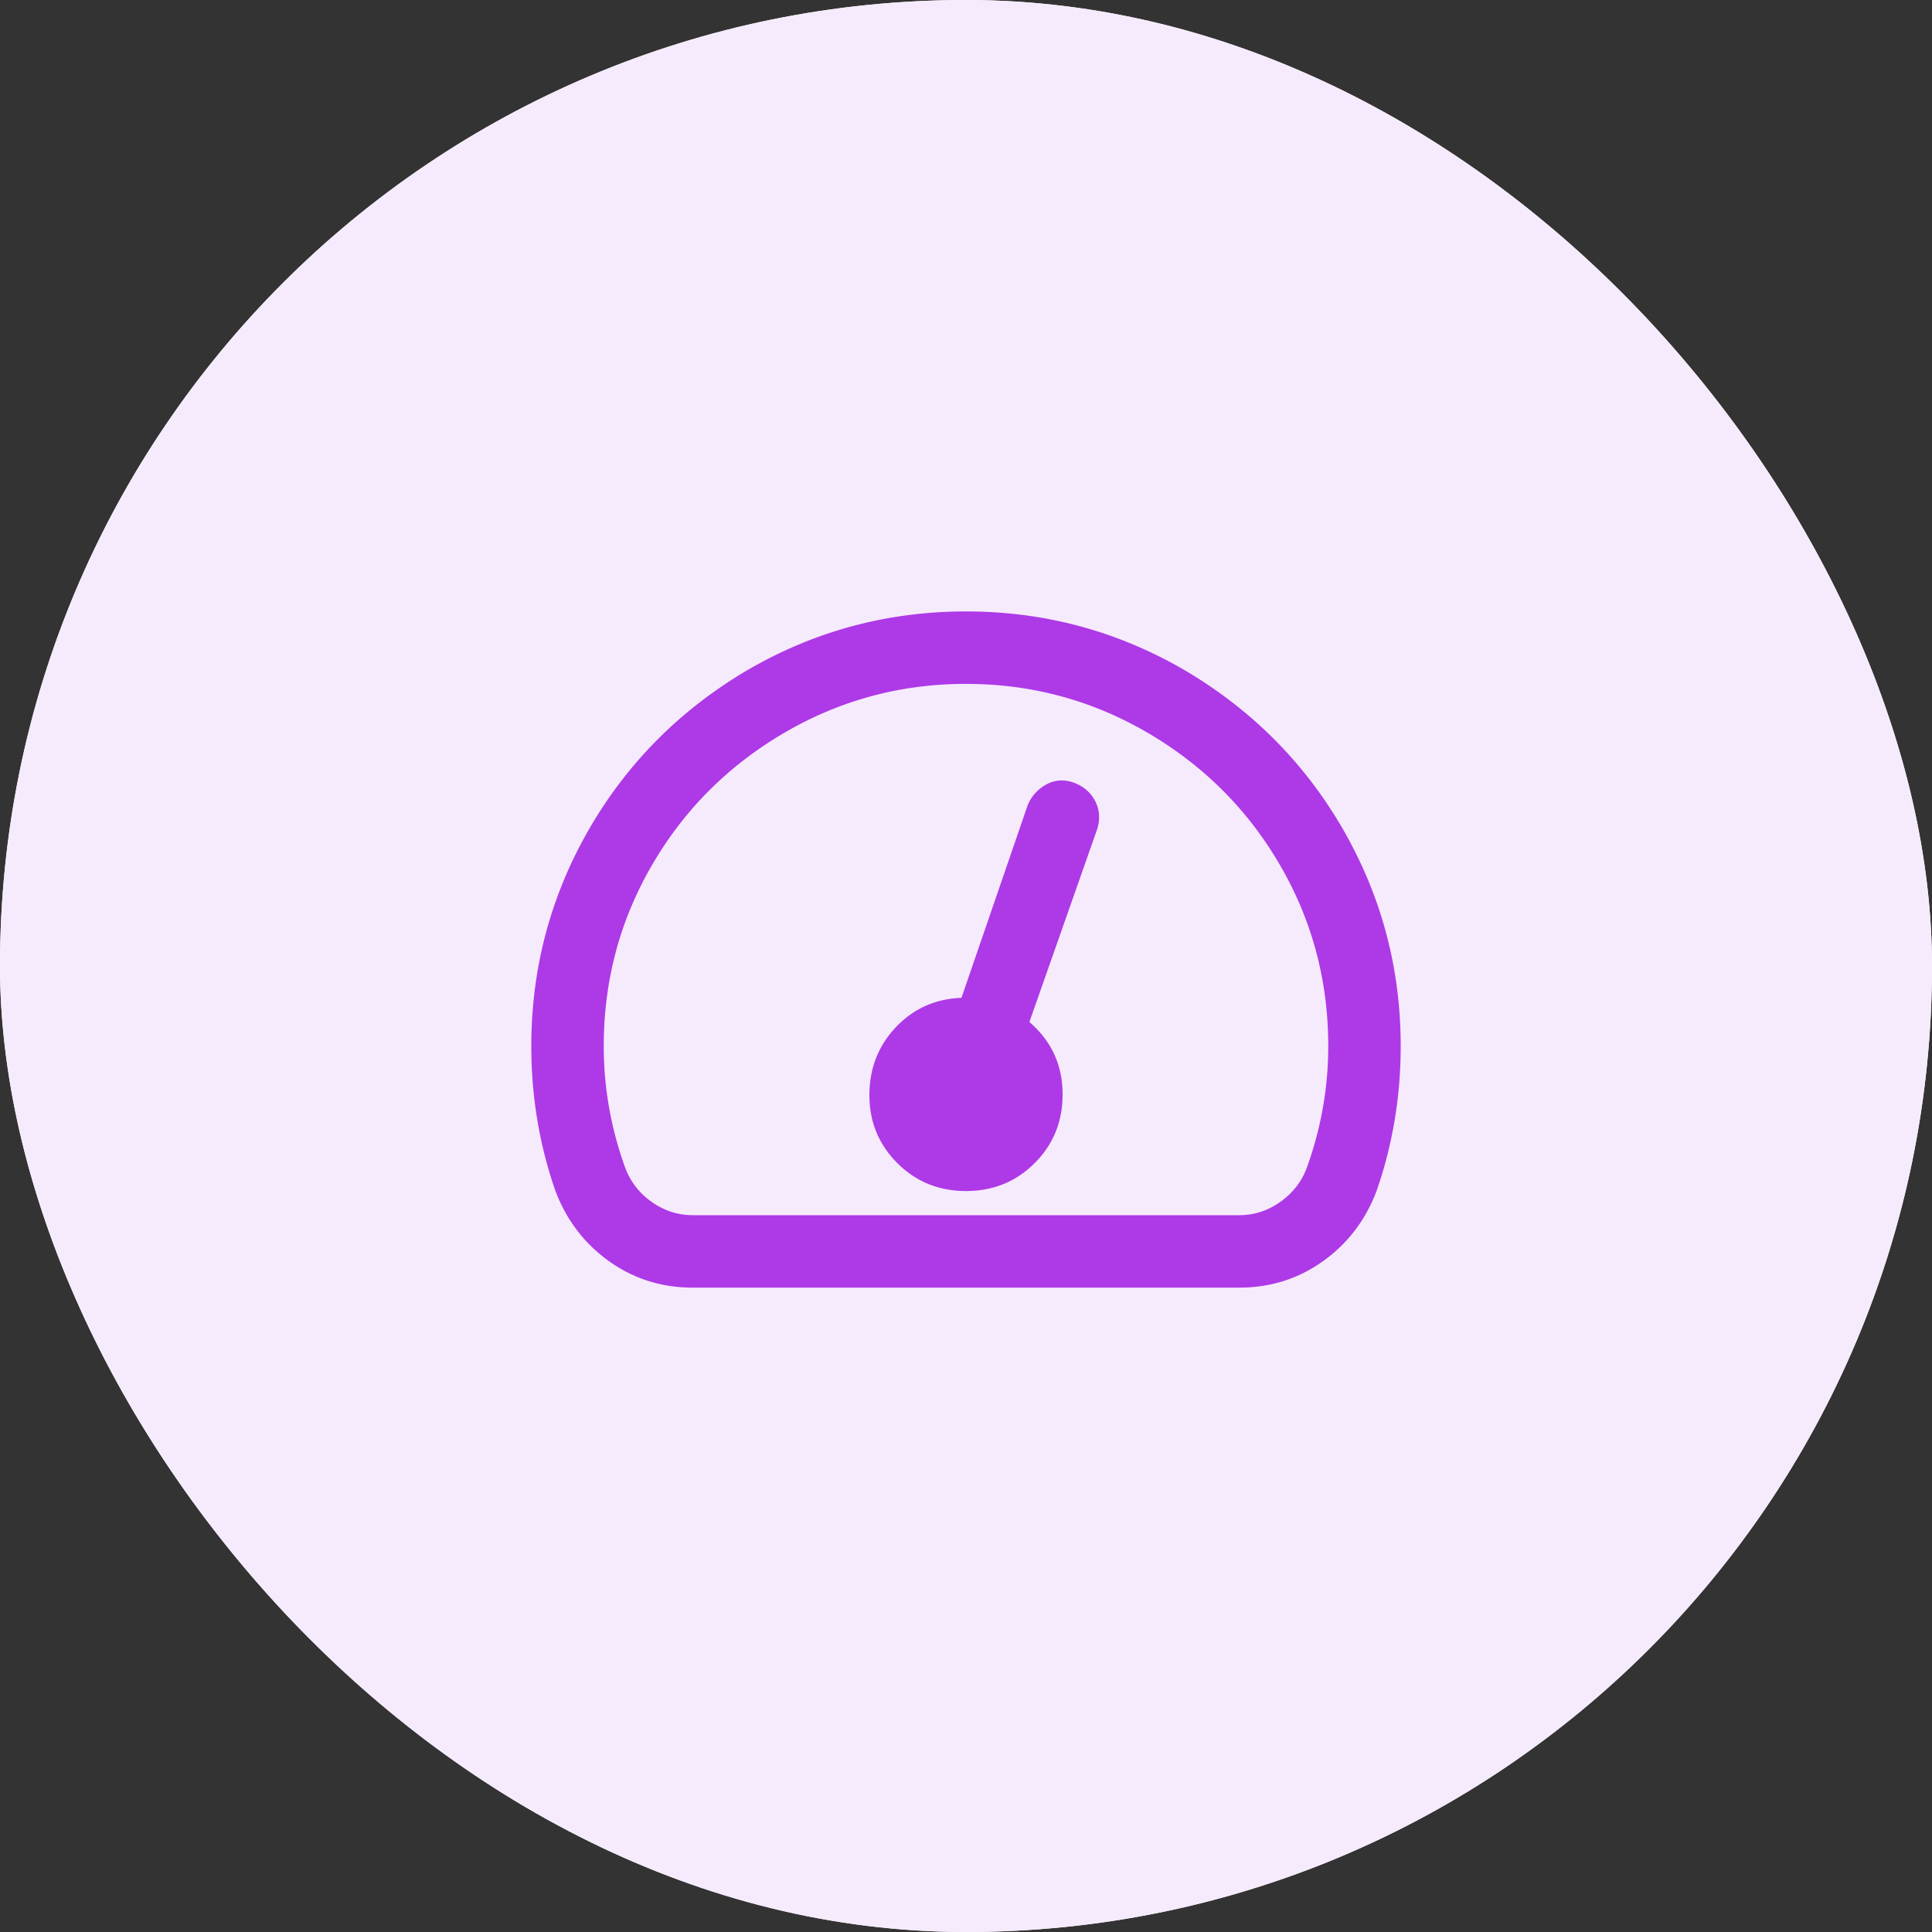
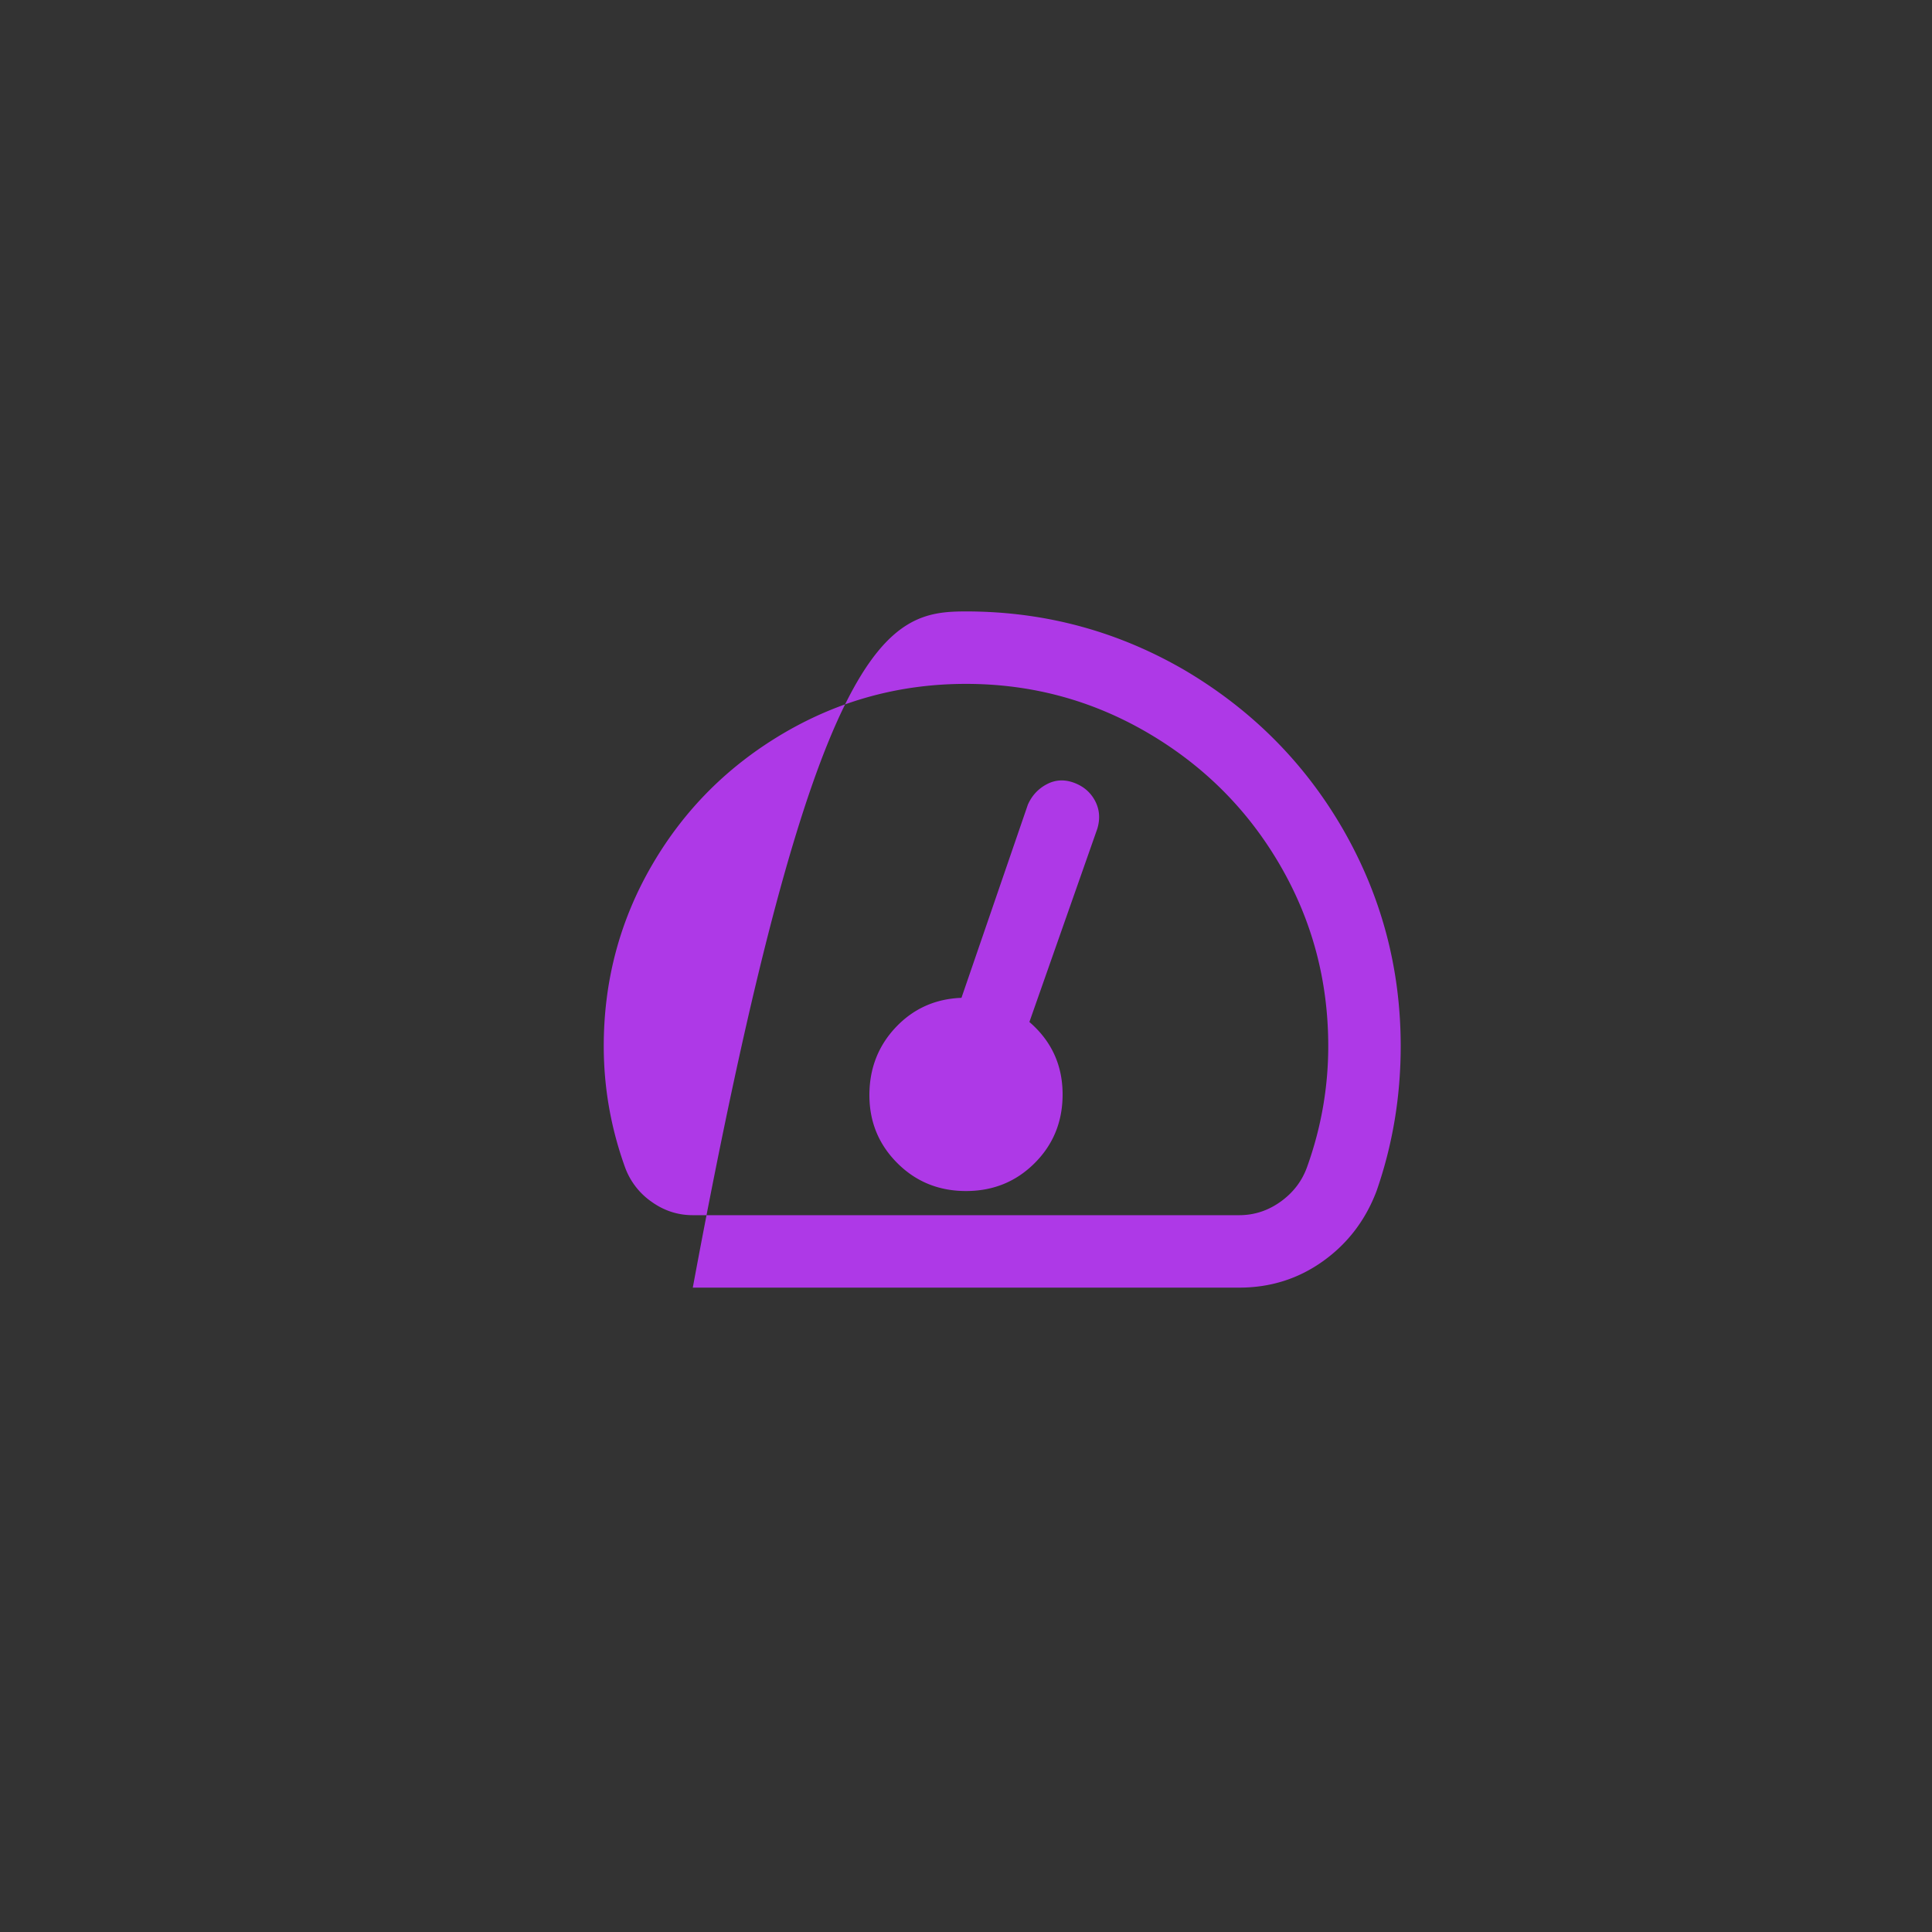
<svg xmlns="http://www.w3.org/2000/svg" xmlns:xlink="http://www.w3.org/1999/xlink" width="80" height="80" viewBox="0 0 80 80">
  <rect x="0" y="0" width="80" height="80" fill="#333333" stroke="none" />
  <defs>
-     <rect id="a" width="80" height="80" rx="40" />
-   </defs>
+     </defs>
  <g fill="none" fill-rule="evenodd">
    <g>
      <use fill="#FFF" xlink:href="#a" />
      <use fill="#F6EBFC" xlink:href="#a" />
    </g>
-     <path fill="#AE39E7" d="M40 25.318c3.25 0 6.27.812 9.062 2.437 2.75 1.625 4.917 3.792 6.5 6.5C57.187 37.047 58 40.068 58 43.318c0 2.083-.333 4.083-1 6-.458 1.208-1.198 2.177-2.219 2.906-1.02.729-2.177 1.094-3.469 1.094H28.687c-1.291 0-2.447-.365-3.468-1.094-1.021-.73-1.76-1.698-2.219-2.906-.667-1.917-1-3.917-1-6 0-3.25.812-6.271 2.437-9.063 1.584-2.708 3.75-4.875 6.5-6.5C33.73 26.13 36.75 25.318 40 25.318zm14.125 23c.583-1.625.875-3.292.875-5 0-2.709-.667-5.209-2-7.5-1.333-2.292-3.156-4.115-5.469-5.47-2.312-1.353-4.823-2.03-7.531-2.03-2.708 0-5.219.677-7.531 2.03-2.313 1.355-4.136 3.178-5.469 5.47-1.333 2.291-2 4.791-2 7.5 0 1.708.292 3.375.875 5a2.971 2.971 0 0 0 1.094 1.437c.52.375 1.093.563 1.718.563h22.625c.625 0 1.198-.188 1.72-.563.52-.375.885-.854 1.093-1.437zm-11.5-6c.917.791 1.375 1.791 1.375 3 0 1.125-.385 2.073-1.156 2.843-.771.771-1.719 1.157-2.844 1.157-1.125 0-2.073-.386-2.844-1.157-.77-.77-1.156-1.708-1.156-2.812 0-1.104.365-2.042 1.094-2.813.729-.77 1.635-1.177 2.718-1.218l2.75-8c.167-.375.428-.657.782-.844.354-.188.729-.208 1.125-.063.396.146.687.396.875.75.187.355.218.74.093 1.157l-2.812 8z" />
+     <path fill="#AE39E7" d="M40 25.318c3.25 0 6.27.812 9.062 2.437 2.75 1.625 4.917 3.792 6.5 6.5C57.187 37.047 58 40.068 58 43.318c0 2.083-.333 4.083-1 6-.458 1.208-1.198 2.177-2.219 2.906-1.02.729-2.177 1.094-3.469 1.094H28.687C33.73 26.13 36.75 25.318 40 25.318zm14.125 23c.583-1.625.875-3.292.875-5 0-2.709-.667-5.209-2-7.5-1.333-2.292-3.156-4.115-5.469-5.47-2.312-1.353-4.823-2.03-7.531-2.03-2.708 0-5.219.677-7.531 2.03-2.313 1.355-4.136 3.178-5.469 5.47-1.333 2.291-2 4.791-2 7.5 0 1.708.292 3.375.875 5a2.971 2.971 0 0 0 1.094 1.437c.52.375 1.093.563 1.718.563h22.625c.625 0 1.198-.188 1.72-.563.52-.375.885-.854 1.093-1.437zm-11.5-6c.917.791 1.375 1.791 1.375 3 0 1.125-.385 2.073-1.156 2.843-.771.771-1.719 1.157-2.844 1.157-1.125 0-2.073-.386-2.844-1.157-.77-.77-1.156-1.708-1.156-2.812 0-1.104.365-2.042 1.094-2.813.729-.77 1.635-1.177 2.718-1.218l2.75-8c.167-.375.428-.657.782-.844.354-.188.729-.208 1.125-.063.396.146.687.396.875.75.187.355.218.74.093 1.157l-2.812 8z" />
  </g>
</svg>